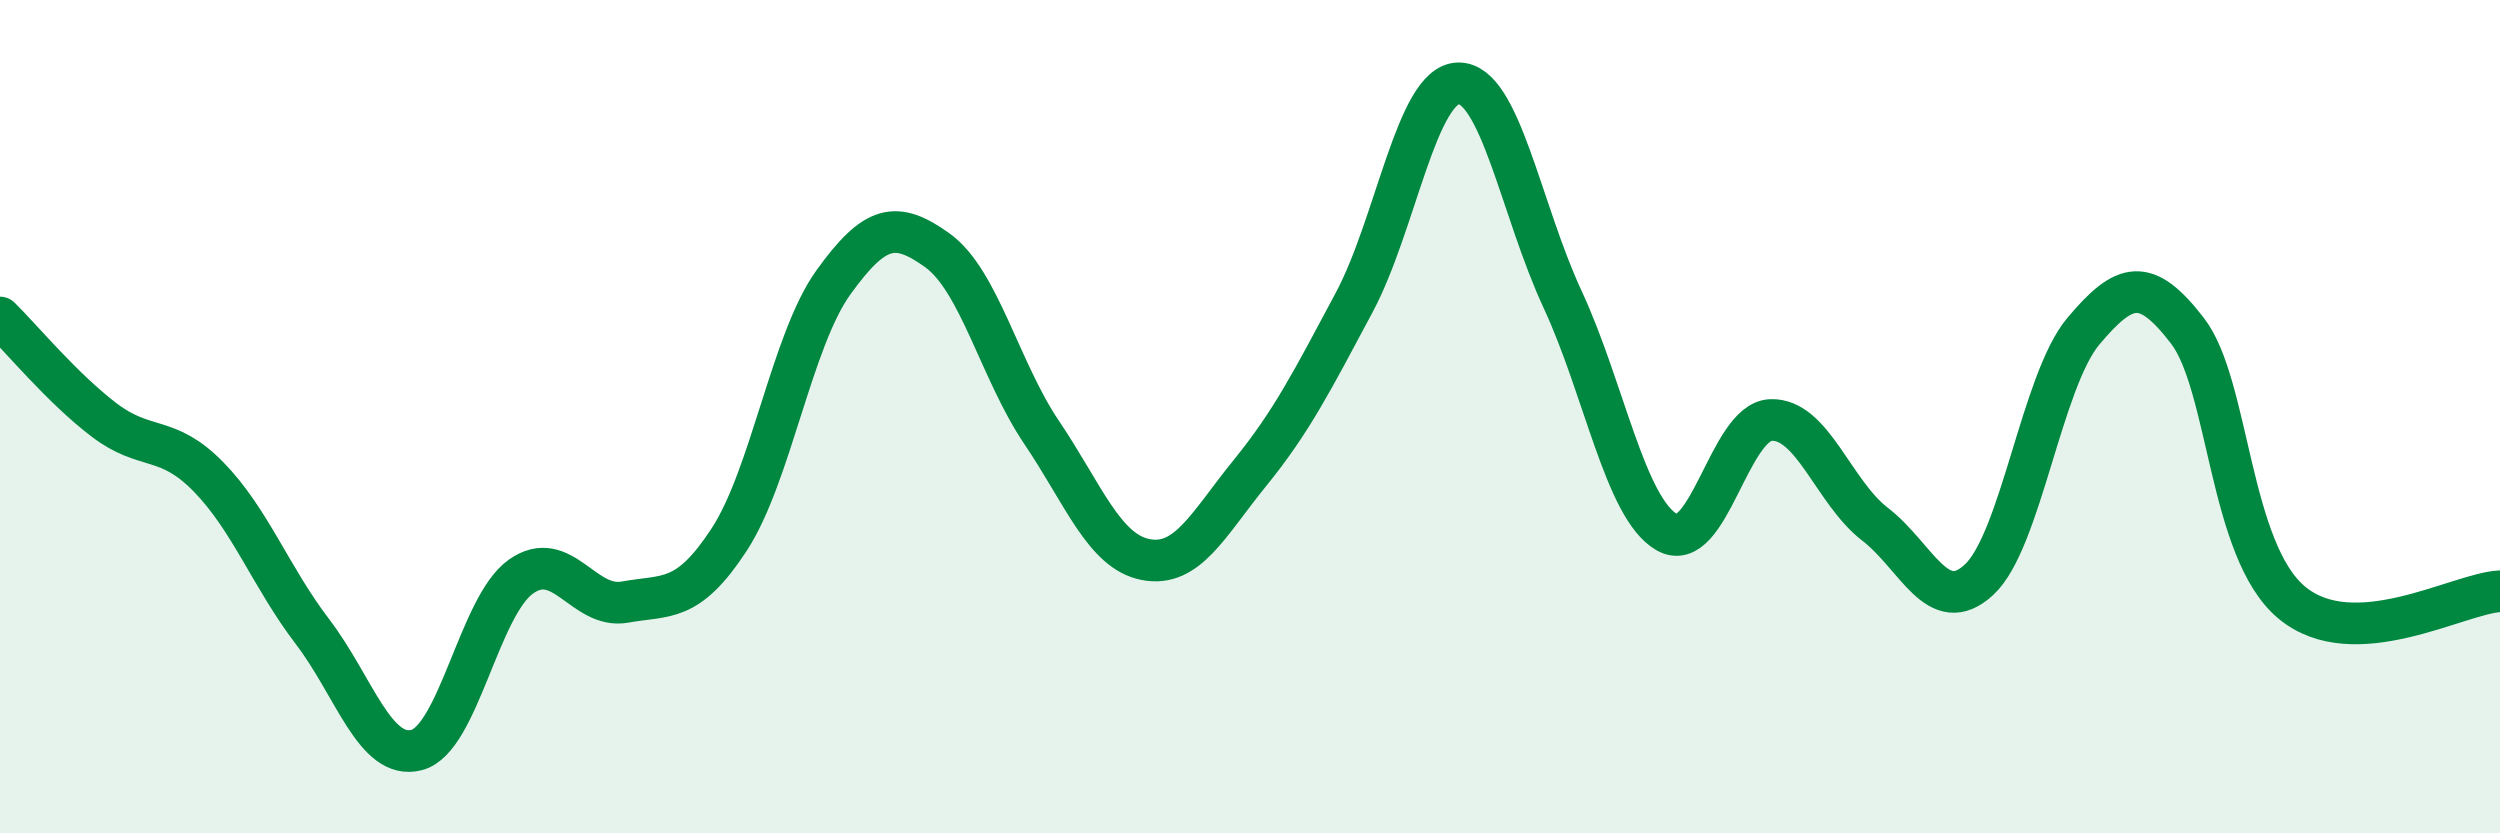
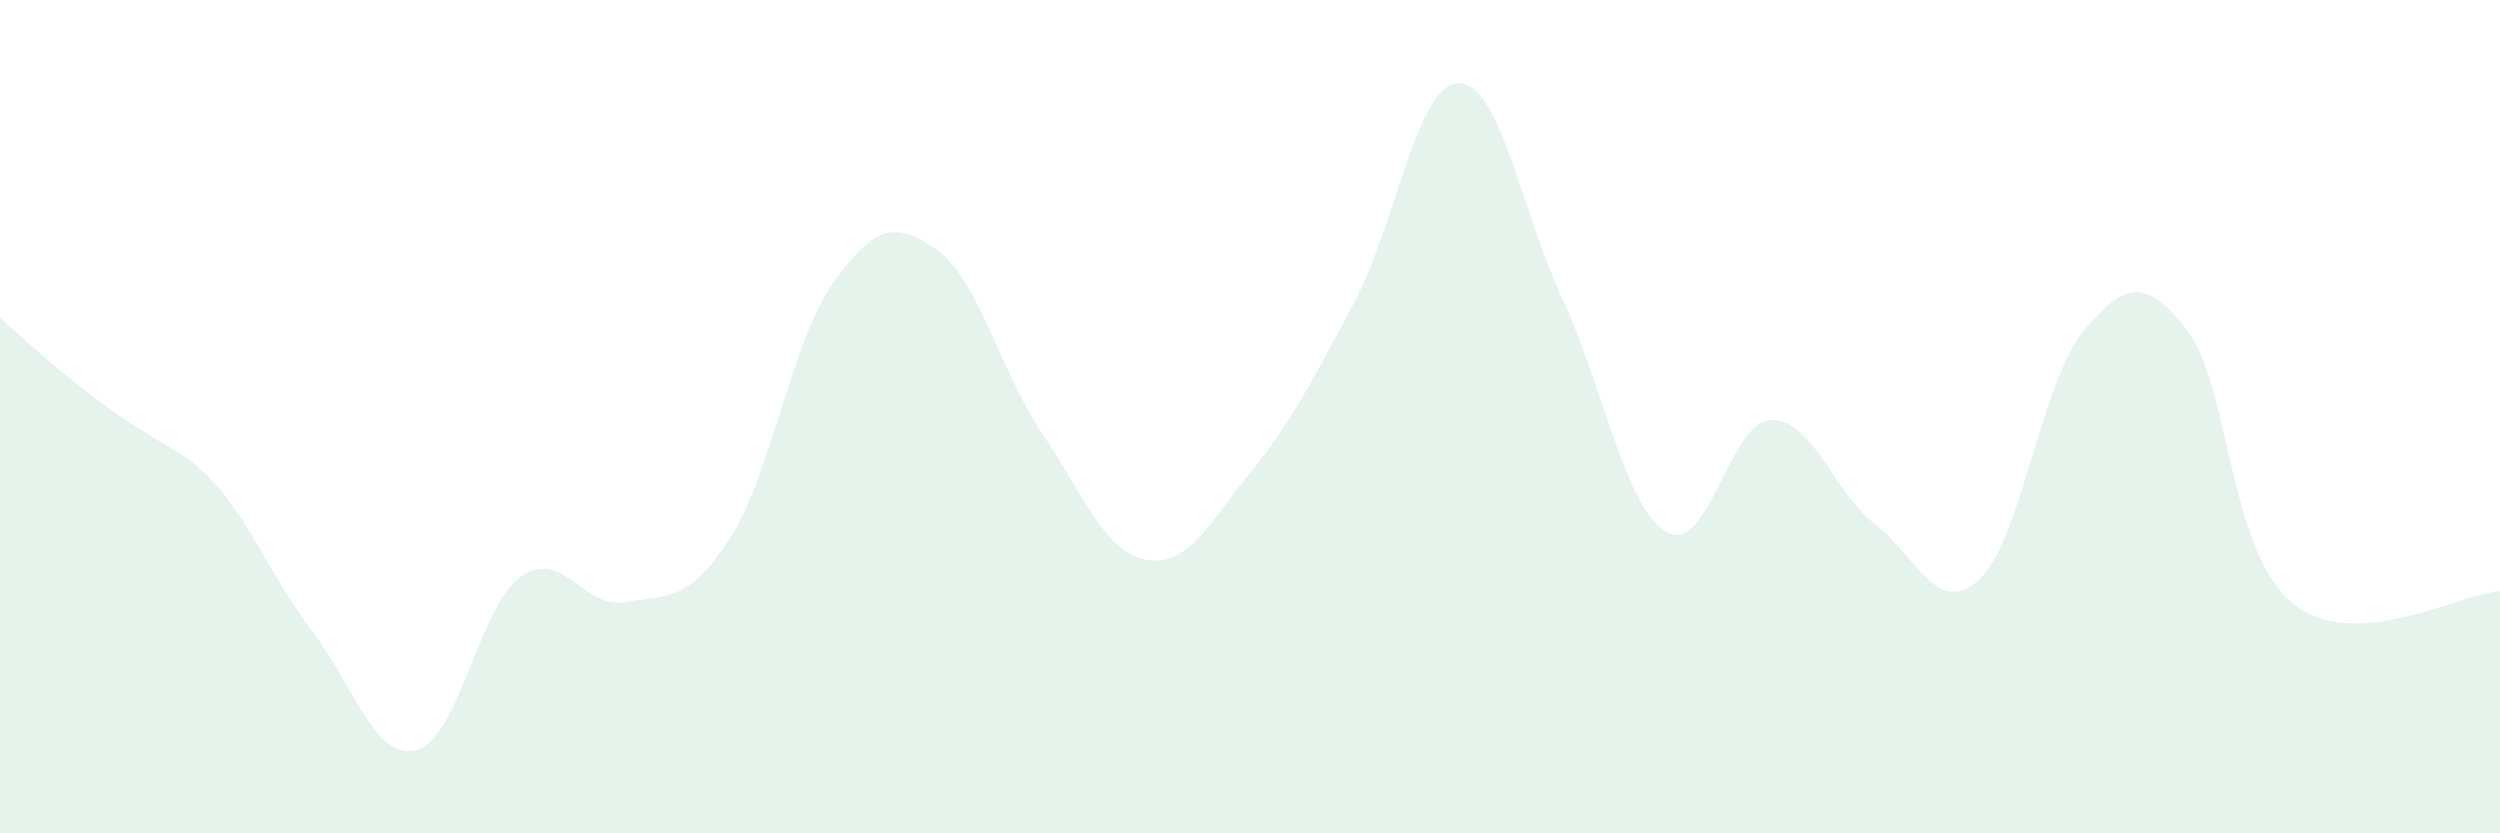
<svg xmlns="http://www.w3.org/2000/svg" width="60" height="20" viewBox="0 0 60 20">
-   <path d="M 0,7.62 C 0.5,8.11 1.5,9.32 2.5,10.08 C 3.5,10.84 4,10.42 5,11.44 C 6,12.46 6.5,13.85 7.5,15.16 C 8.5,16.47 9,18.26 10,18 C 11,17.74 11.5,14.55 12.5,13.84 C 13.5,13.13 14,14.63 15,14.45 C 16,14.27 16.5,14.48 17.5,12.95 C 18.5,11.42 19,8.17 20,6.78 C 21,5.39 21.5,5.29 22.5,6.01 C 23.5,6.73 24,8.9 25,10.38 C 26,11.86 26.5,13.24 27.5,13.43 C 28.5,13.62 29,12.58 30,11.35 C 31,10.12 31.5,9.13 32.5,7.26 C 33.5,5.39 34,2.02 35,2 C 36,1.98 36.5,5.03 37.5,7.18 C 38.5,9.33 39,12.19 40,12.77 C 41,13.35 41.5,10.12 42.5,10.08 C 43.5,10.04 44,11.81 45,12.58 C 46,13.35 46.5,14.84 47.5,13.91 C 48.5,12.98 49,9.14 50,7.95 C 51,6.76 51.5,6.64 52.5,7.94 C 53.5,9.24 53.5,13.21 55,14.46 C 56.5,15.71 59,14.24 60,14.19L60 20L0 20Z" fill="#008740" opacity="0.1" stroke-linecap="round" stroke-linejoin="round" />
-   <path d="M 0,7.62 C 0.5,8.11 1.5,9.32 2.5,10.08 C 3.5,10.84 4,10.42 5,11.44 C 6,12.46 6.5,13.85 7.5,15.16 C 8.5,16.47 9,18.26 10,18 C 11,17.74 11.5,14.55 12.5,13.84 C 13.5,13.13 14,14.63 15,14.45 C 16,14.27 16.5,14.48 17.5,12.95 C 18.5,11.42 19,8.17 20,6.78 C 21,5.39 21.5,5.29 22.5,6.01 C 23.5,6.73 24,8.9 25,10.38 C 26,11.86 26.5,13.24 27.5,13.43 C 28.5,13.62 29,12.58 30,11.35 C 31,10.12 31.5,9.13 32.5,7.26 C 33.5,5.39 34,2.02 35,2 C 36,1.98 36.5,5.03 37.5,7.18 C 38.5,9.33 39,12.19 40,12.77 C 41,13.35 41.5,10.12 42.5,10.08 C 43.5,10.04 44,11.81 45,12.58 C 46,13.35 46.5,14.84 47.5,13.91 C 48.5,12.98 49,9.14 50,7.95 C 51,6.76 51.5,6.64 52.5,7.94 C 53.5,9.24 53.5,13.21 55,14.46 C 56.5,15.71 59,14.24 60,14.19" stroke="#008740" stroke-width="1" fill="none" stroke-linecap="round" stroke-linejoin="round" />
+   <path d="M 0,7.62 C 3.5,10.84 4,10.42 5,11.44 C 6,12.46 6.5,13.85 7.5,15.16 C 8.5,16.47 9,18.26 10,18 C 11,17.74 11.5,14.55 12.5,13.84 C 13.5,13.13 14,14.63 15,14.45 C 16,14.27 16.5,14.48 17.5,12.95 C 18.5,11.42 19,8.17 20,6.78 C 21,5.39 21.5,5.29 22.5,6.01 C 23.5,6.73 24,8.9 25,10.38 C 26,11.86 26.5,13.24 27.5,13.43 C 28.5,13.62 29,12.58 30,11.35 C 31,10.12 31.5,9.13 32.5,7.26 C 33.5,5.39 34,2.02 35,2 C 36,1.98 36.5,5.03 37.5,7.18 C 38.5,9.33 39,12.19 40,12.77 C 41,13.35 41.5,10.12 42.5,10.08 C 43.5,10.04 44,11.81 45,12.58 C 46,13.35 46.5,14.84 47.5,13.91 C 48.5,12.98 49,9.14 50,7.95 C 51,6.76 51.5,6.64 52.5,7.94 C 53.5,9.24 53.5,13.21 55,14.46 C 56.5,15.71 59,14.24 60,14.19L60 20L0 20Z" fill="#008740" opacity="0.1" stroke-linecap="round" stroke-linejoin="round" />
</svg>